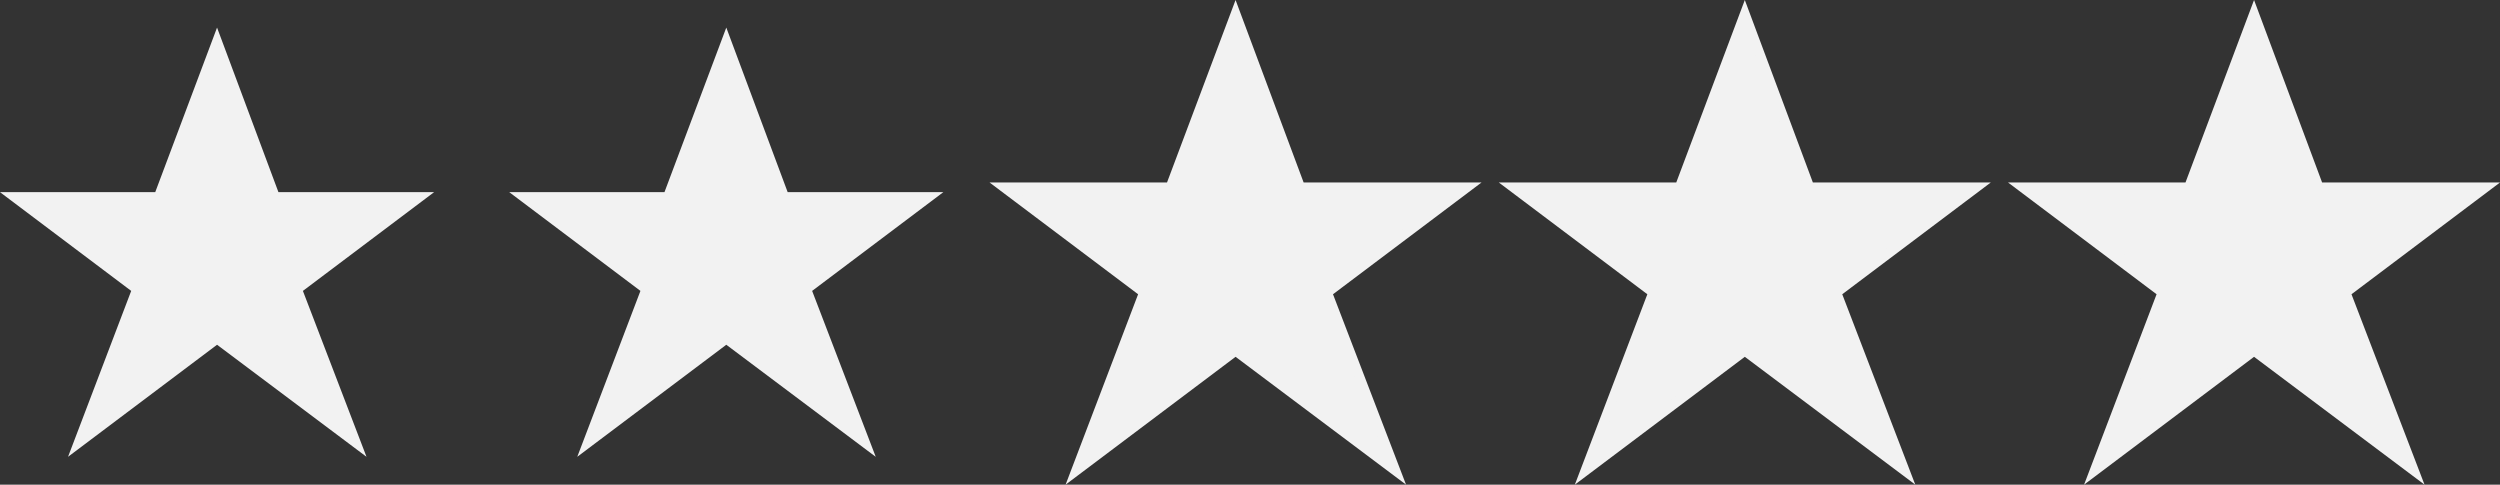
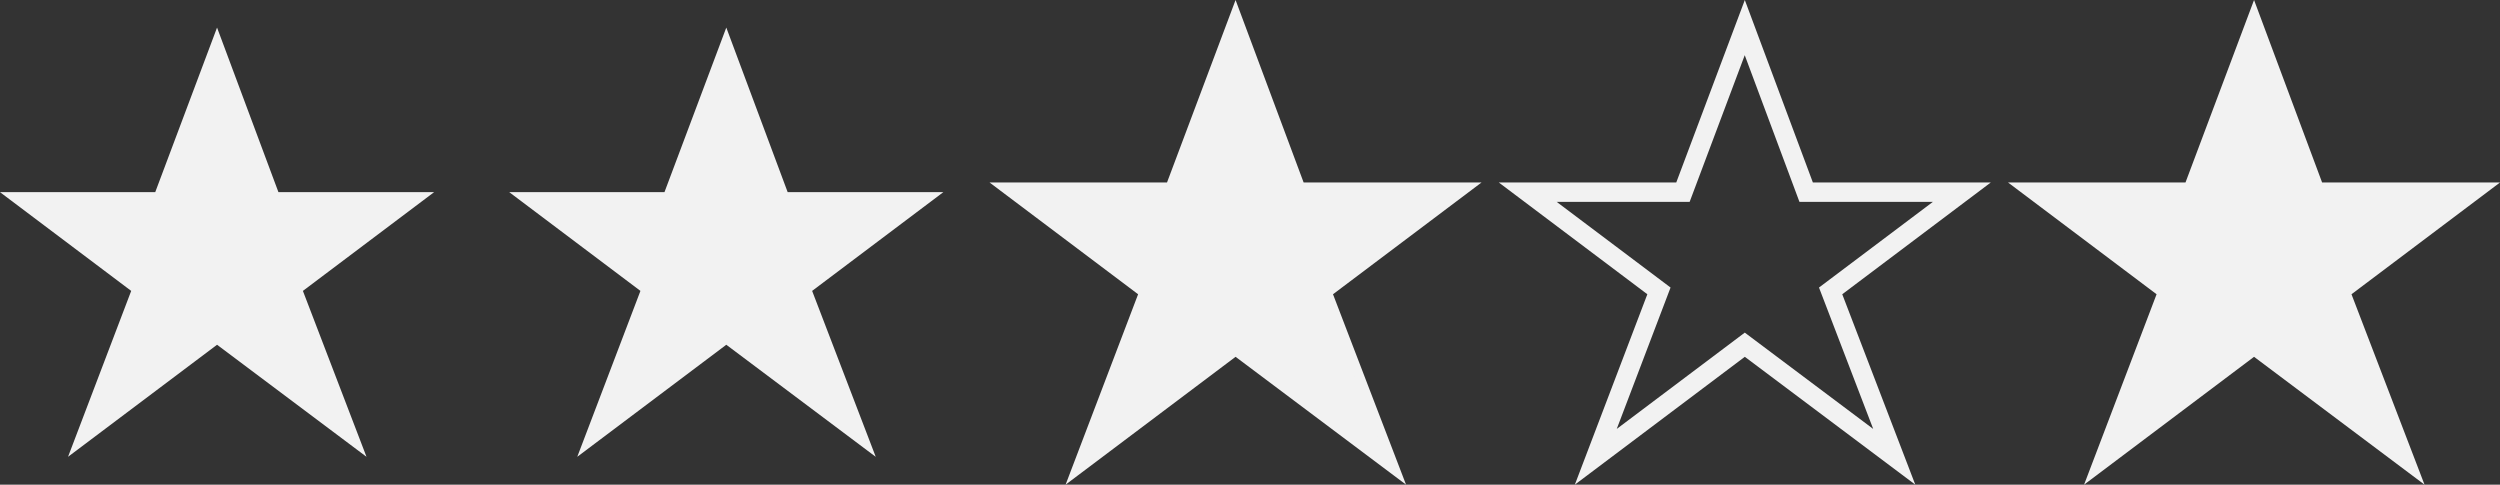
<svg xmlns="http://www.w3.org/2000/svg" width="329.65" height="63.908" viewBox="0 0 329.65 63.908">
  <rect x="0" y="0" width="329.65" height="63.908" fill="#333333" stroke="none" />
  <g id="_5_Stars" data-name="5 Stars" transform="translate(4717.001 19033.092)">
    <g id="Group_1958" data-name="Group 1958" transform="translate(-4717.001 -19033.092)">
      <path id="Path_18923" data-name="Path 18923" d="M20.469,25.979H0L17.3,39,8.972,60.875,28.62,46.1,48.326,60.875,39.94,39l17.3-13.02H36.714L28.62,4.279Z" transform="translate(0 -0.642)" fill="#f2f2f2" />
      <path id="Path_18924" data-name="Path 18924" d="M107.621,4.279l-8.152,21.7H79L96.3,39l-8.33,21.876L107.621,46.1l19.706,14.779L118.94,39l17.3-13.02H115.714Z" transform="translate(-11.852 -0.642)" fill="#f2f2f2" />
      <path id="Path_18925" data-name="Path 18925" d="M176.161,37.915l-15.02-11.3h17.538l7.264-19.338,7.213,19.338h17.6l-15.022,11.3L202.88,56.56l-16.933-12.7-16.884,12.7ZM185.952,0l-9.039,24.062h-23.4L173.1,38.8l-9.561,25.108,22.413-16.859,22.479,16.859L198.8,38.8l19.582-14.736H194.927Z" transform="translate(-23.03)" fill="#f2f2f2" />
      <path id="Path_18926" data-name="Path 18926" d="M255.161,37.915l-15.02-11.3h17.538l7.264-19.338,7.212,19.338h17.6l-15.021,11.3,7.147,18.643-16.932-12.7-16.884,12.7ZM264.952,0l-9.039,24.062h-23.4L252.1,38.8l-9.561,25.108,22.413-16.859,22.479,16.859L277.8,38.8l19.582-14.736H273.927Z" transform="translate(-34.881)" fill="#f2f2f2" />
      <path id="Path_18927" data-name="Path 18927" d="M334.161,37.915l-15.019-11.3h17.537l7.265-19.338,7.212,19.338h17.6l-15.021,11.3,7.147,18.643-16.932-12.7-16.885,12.7ZM343.952,0l-9.04,24.062h-23.4L331.1,38.8l-9.561,25.108,22.413-16.859,22.479,16.859L356.8,38.8l19.582-14.736H352.927Z" transform="translate(-46.733)" fill="#f2f2f2" />
-       <path id="Path_18945" data-name="Path 18945" d="M107.621,4.279l-8.152,21.7H79L96.3,39l-8.33,21.876L107.621,46.1l19.706,14.779L118.94,39l17.3-13.02H115.714Z" transform="translate(55.297 -0.643)" fill="#f2f2f2" />
-       <path id="Path_18946" data-name="Path 18946" d="M107.621,4.279l-8.152,21.7H79L96.3,39l-8.33,21.876L107.621,46.1l19.706,14.779L118.94,39l17.3-13.02H115.714Z" transform="translate(122.446 -0.643)" fill="#f2f2f2" />
+       <path id="Path_18945" data-name="Path 18945" d="M107.621,4.279l-8.152,21.7H79L96.3,39l-8.33,21.876L107.621,46.1l19.706,14.779L118.94,39l17.3-13.02H115.714" transform="translate(55.297 -0.643)" fill="#f2f2f2" />
    </g>
    <path id="Path_18947" data-name="Path 18947" d="M107.621,4.279l-8.152,21.7H79L96.3,39l-8.33,21.876L107.621,46.1l19.706,14.779L118.94,39l17.3-13.02H115.714Z" transform="translate(-4526.704 -19033.715)" fill="#f2f2f2" />
  </g>
</svg>